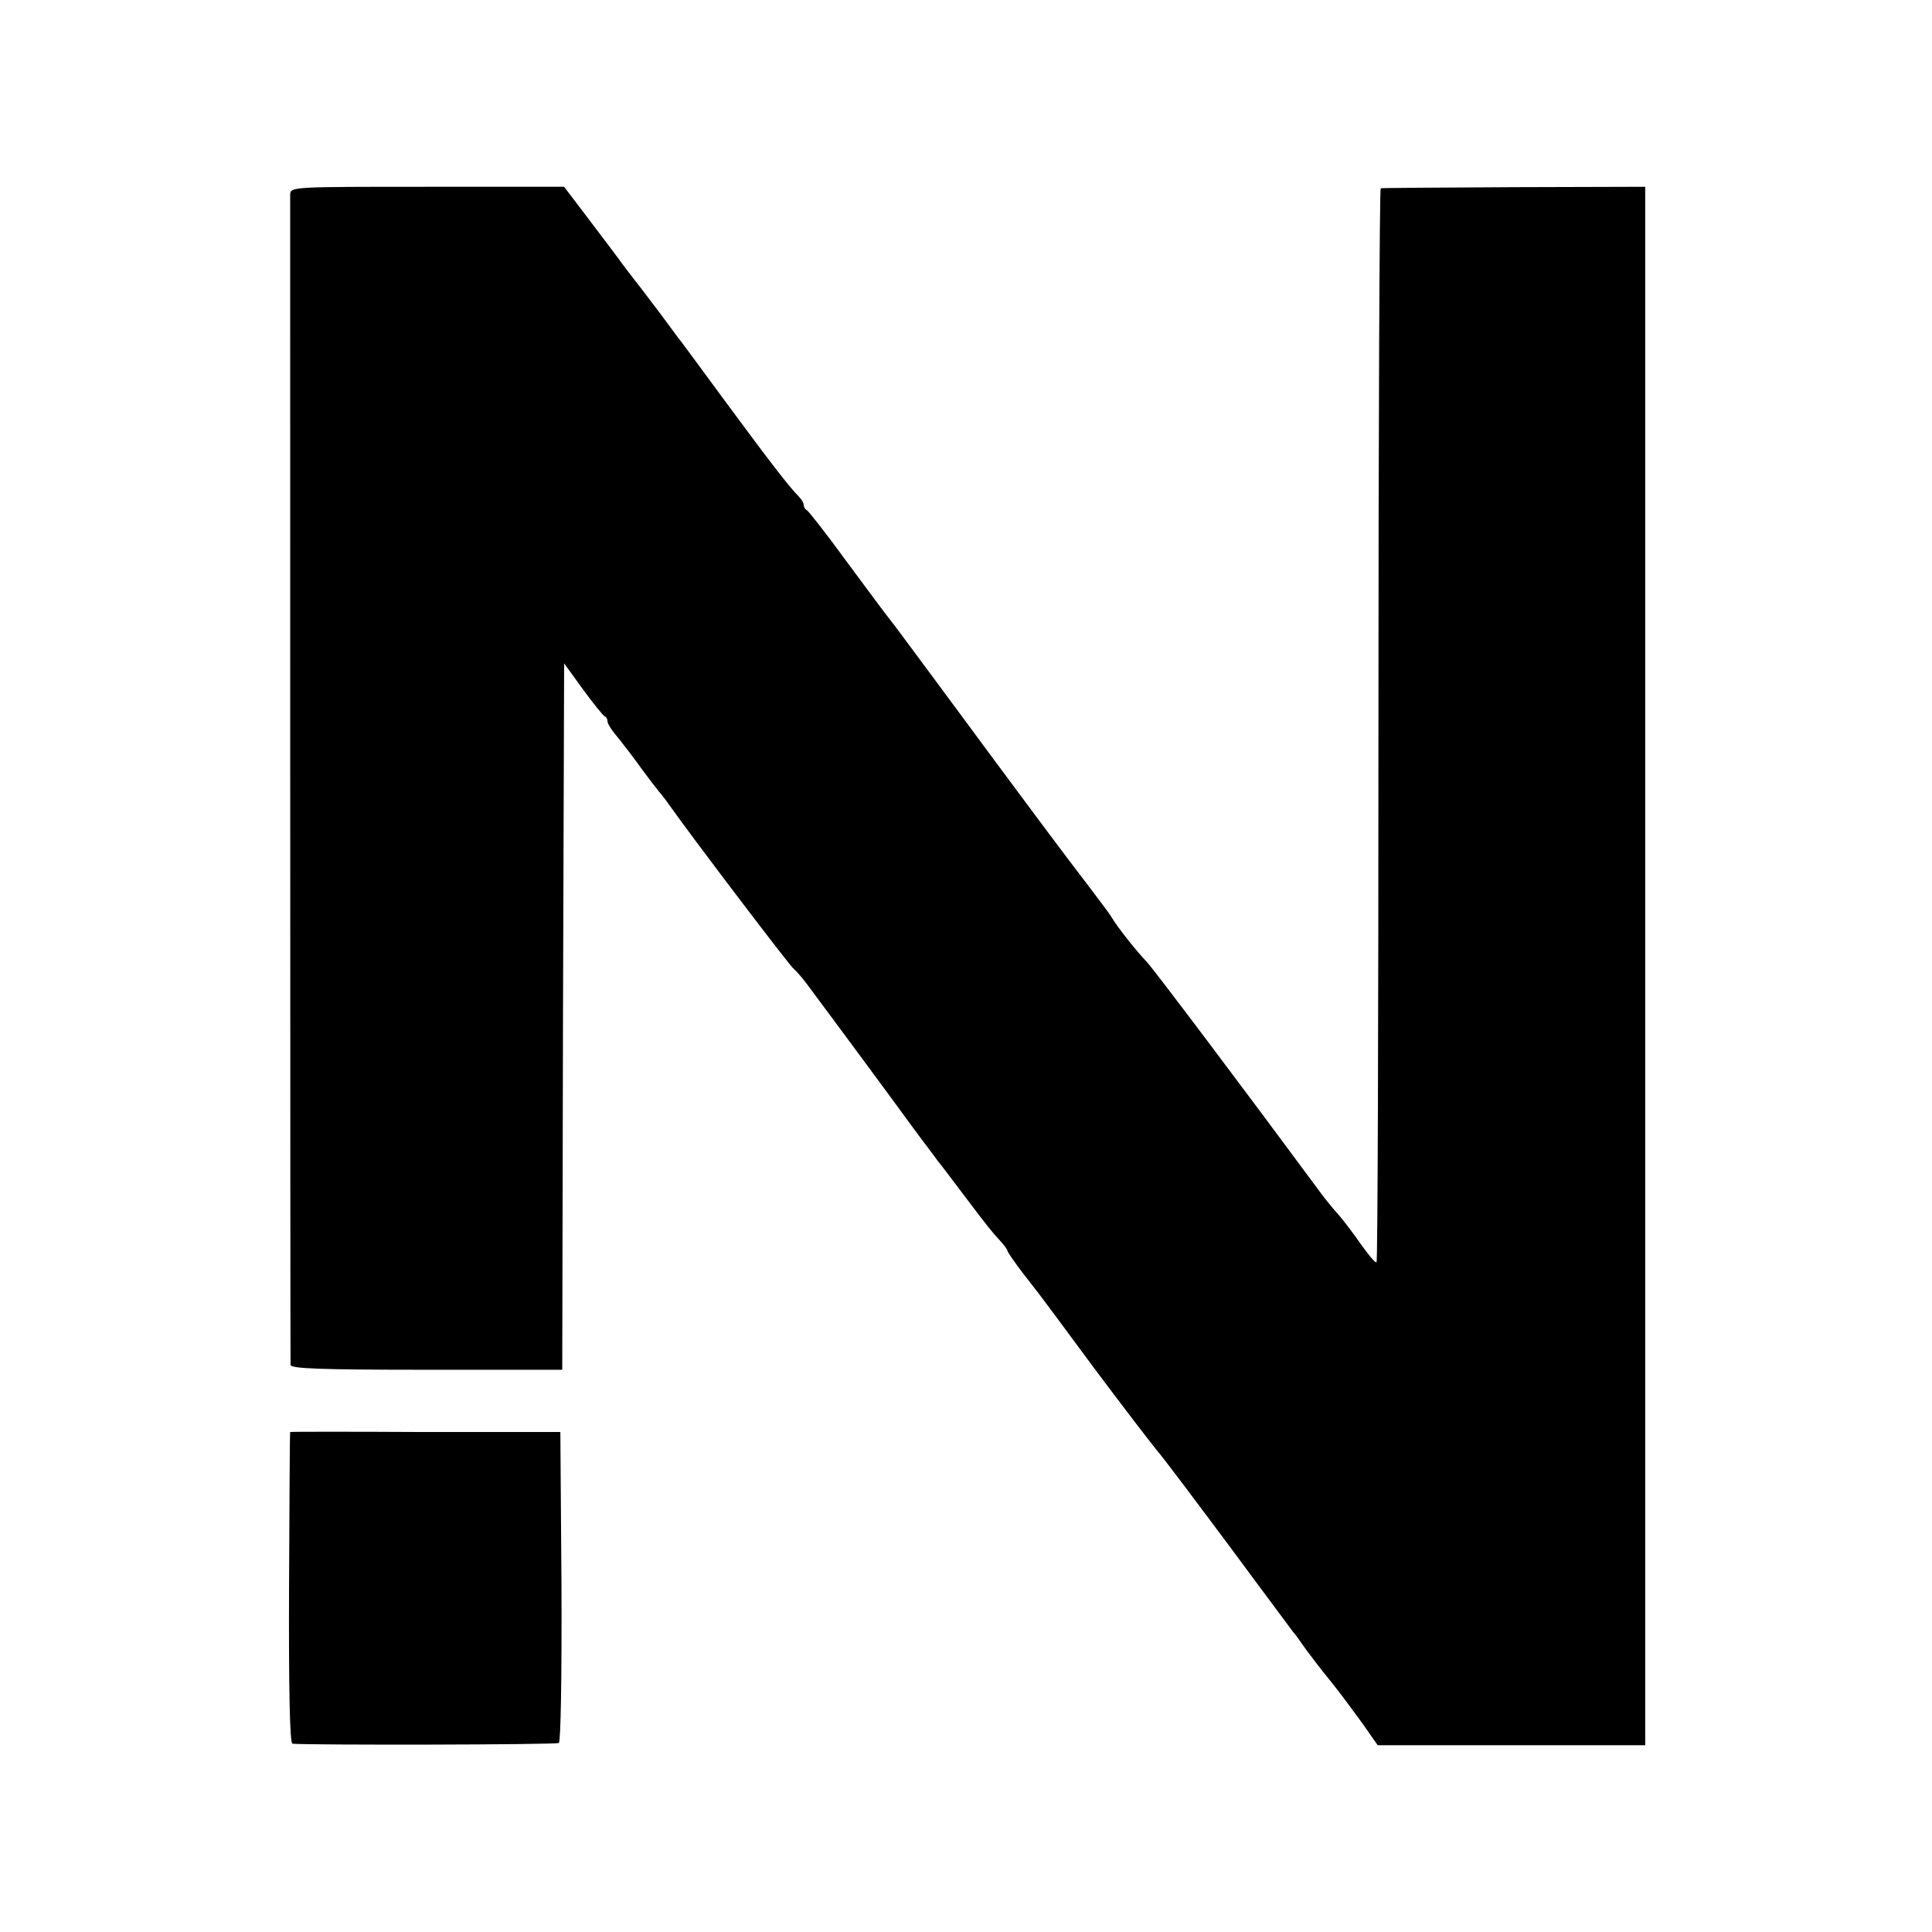
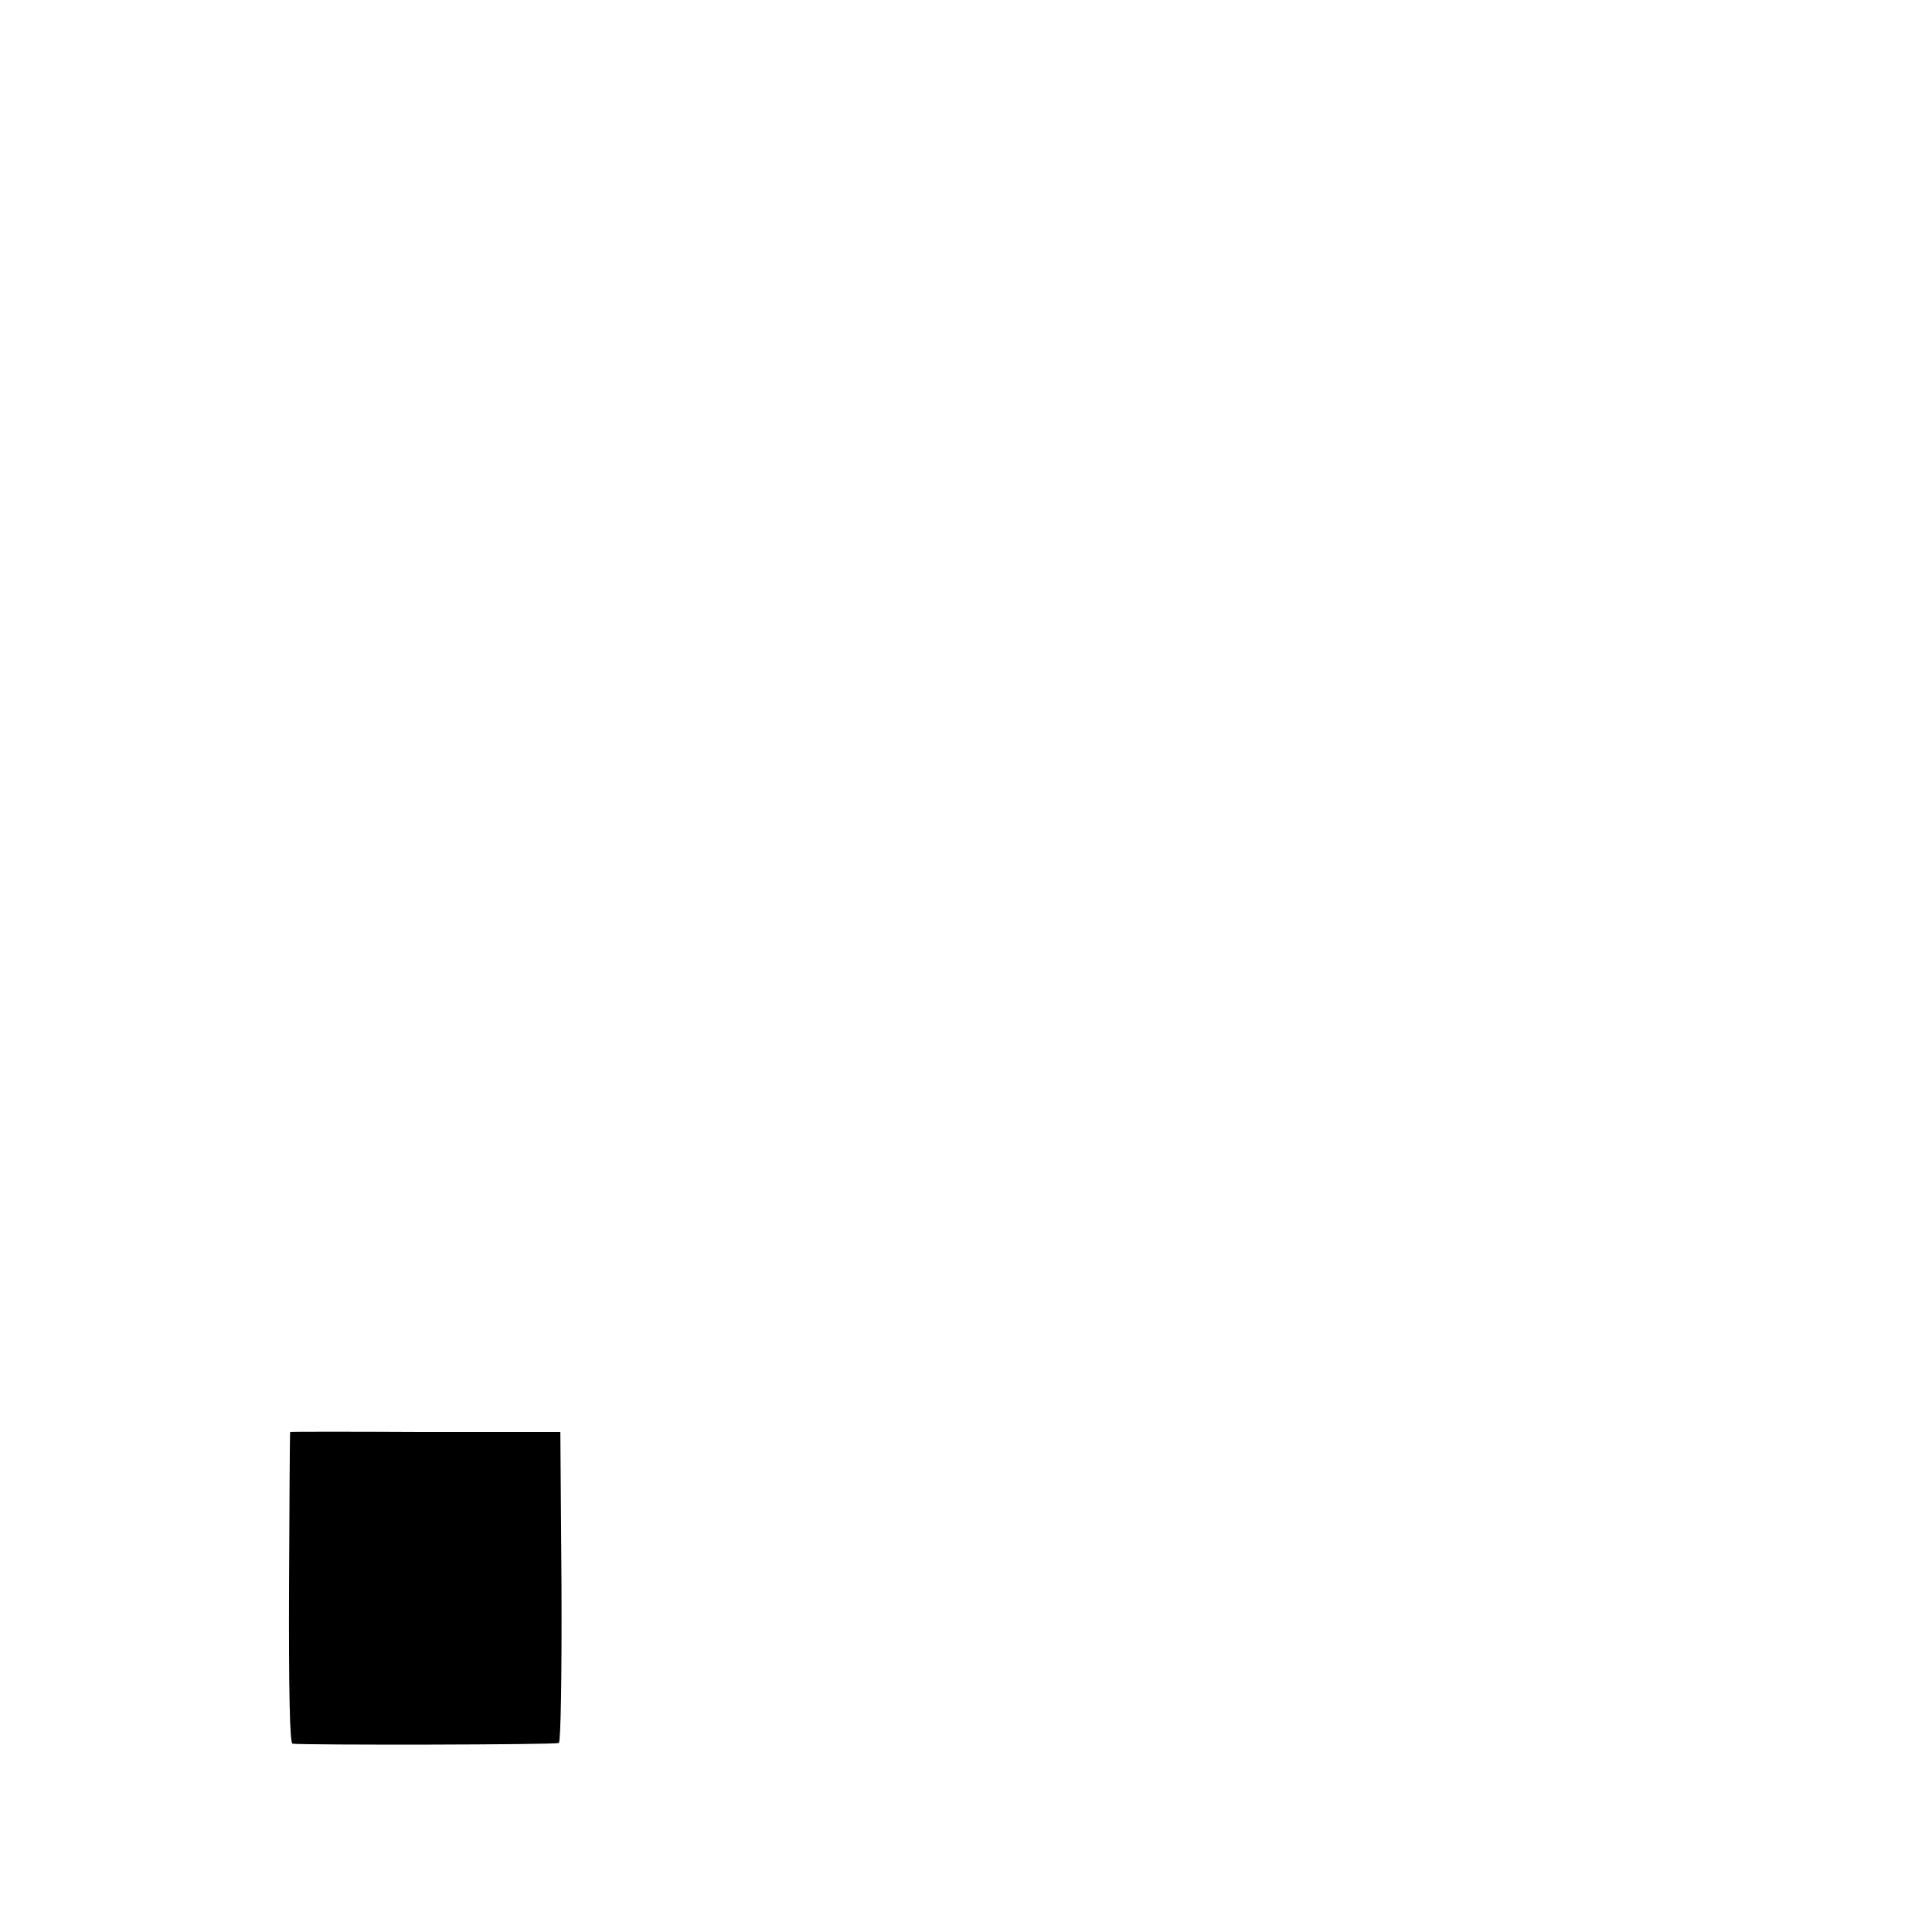
<svg xmlns="http://www.w3.org/2000/svg" version="1.0" width="512pt" height="512pt" viewBox="0 0 512 512" preserveAspectRatio="xMidYMid meet">
  <g transform="translate(0,512) scale(0.1,-0.1)" fill="#000000" stroke="none">
-     <path d="M769 4605 c0 -21 0 -3080 1 -3102 0 -10 79 -13 360 -13 l360 0 2 936 3 936 50 -69 c27 -37 53 -69 57 -71 5 -2 8 -8 8 -14 0 -6 12 -25 28 -43 15 -19 43 -55 62 -82 19 -26 40 -53 45 -59 6 -7 18 -22 27 -35 62 -88 319 -426 330 -435 7 -6 23 -24 35 -40 22 -29 199 -268 280 -379 24 -33 55 -73 67 -90 13 -16 46 -60 74 -97 56 -74 68 -90 95 -119 9 -10 17 -21 17 -24 0 -3 18 -29 40 -58 22 -29 44 -56 48 -62 4 -5 68 -91 141 -190 74 -99 150 -198 168 -220 19 -22 105 -137 193 -255 87 -118 163 -219 167 -225 5 -5 20 -26 33 -45 14 -19 43 -57 66 -85 22 -27 59 -77 83 -110 l42 -60 355 0 354 0 0 2065 0 2065 -347 -1 c-192 -1 -351 -2 -354 -3 -3 0 -6 -640 -6 -1421 0 -781 -2 -1423 -5 -1425 -3 -3 -21 19 -41 47 -20 29 -47 64 -59 78 -13 14 -35 41 -49 60 -198 268 -441 591 -460 611 -28 29 -80 95 -93 118 -5 9 -35 48 -65 88 -51 66 -141 186 -412 553 -55 74 -105 142 -112 150 -7 8 -57 76 -112 150 -54 74 -103 137 -107 138 -4 2 -8 8 -8 14 0 5 -6 15 -13 22 -25 25 -76 91 -194 251 -65 88 -121 165 -126 170 -4 6 -26 35 -48 65 -23 30 -52 69 -65 85 -13 17 -34 44 -46 61 -13 17 -50 67 -83 110 l-60 79 -362 0 c-357 0 -363 0 -364 -20z" />
    <path d="M769 1325 c-1 0 -2 -186 -3 -412 -1 -269 2 -413 9 -414 40 -4 699 -3 706 2 5 3 8 175 7 415 l-3 409 -357 0 c-197 1 -359 1 -359 0z" />
  </g>
</svg>